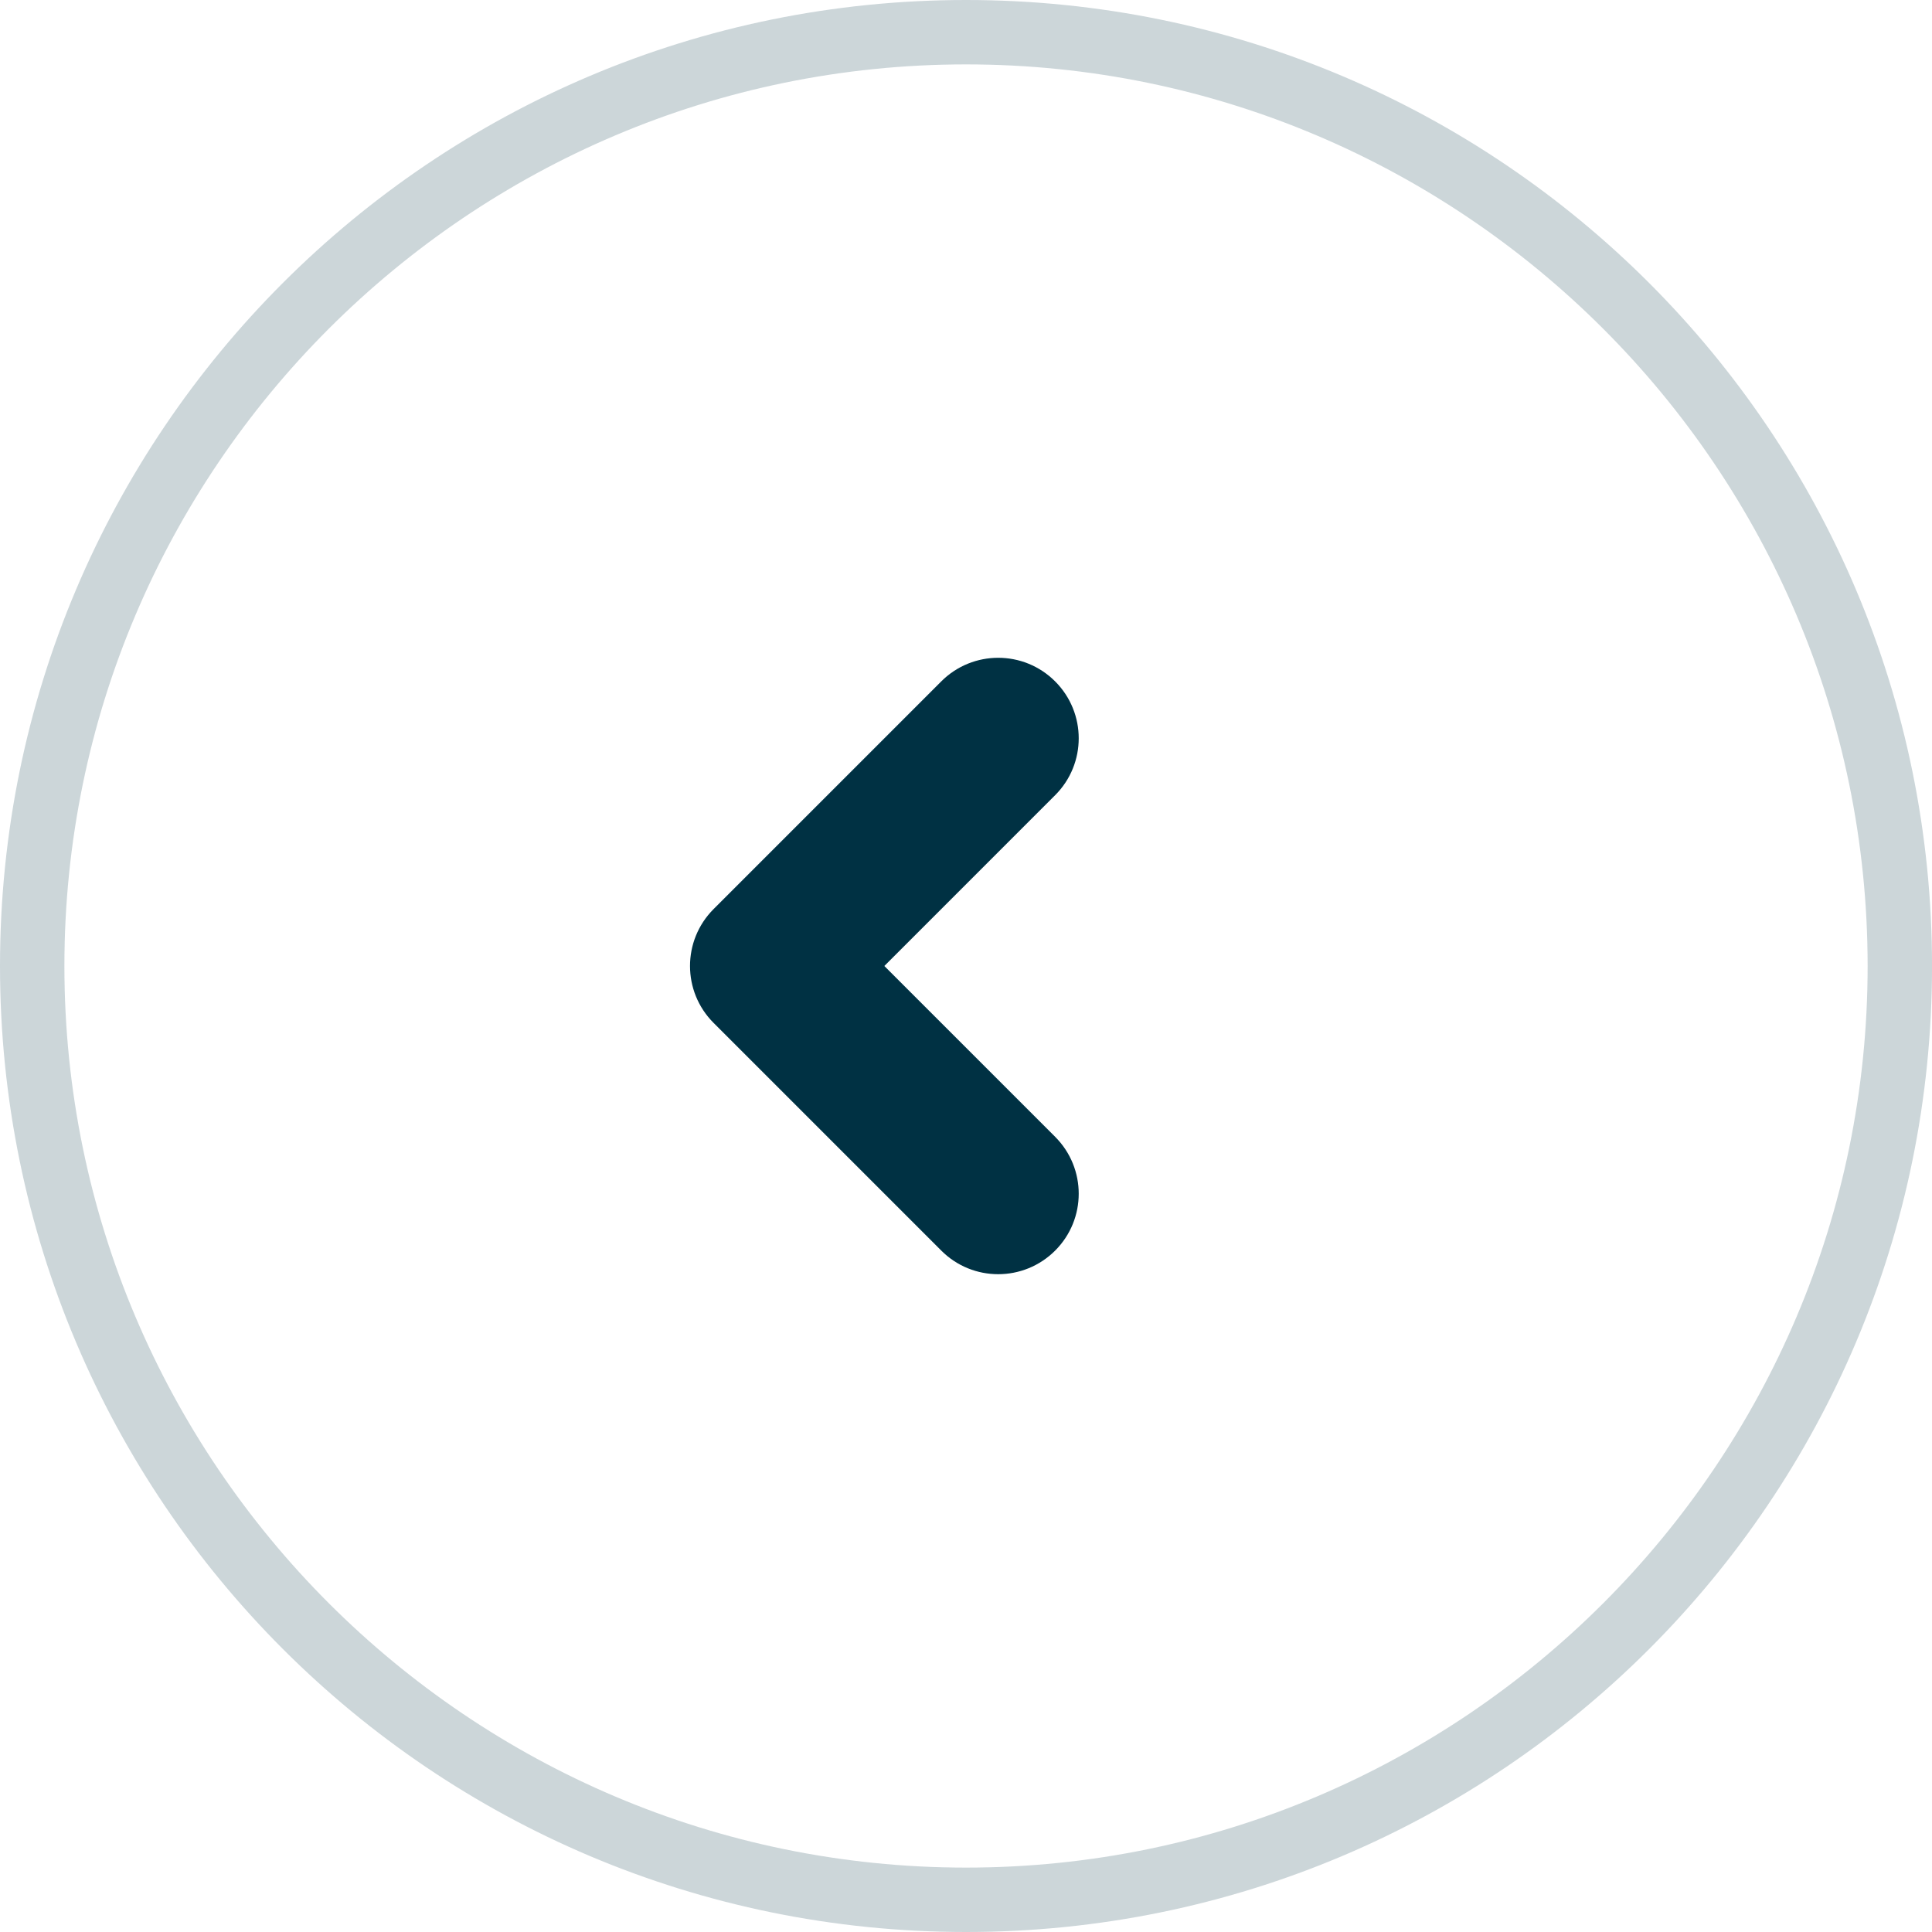
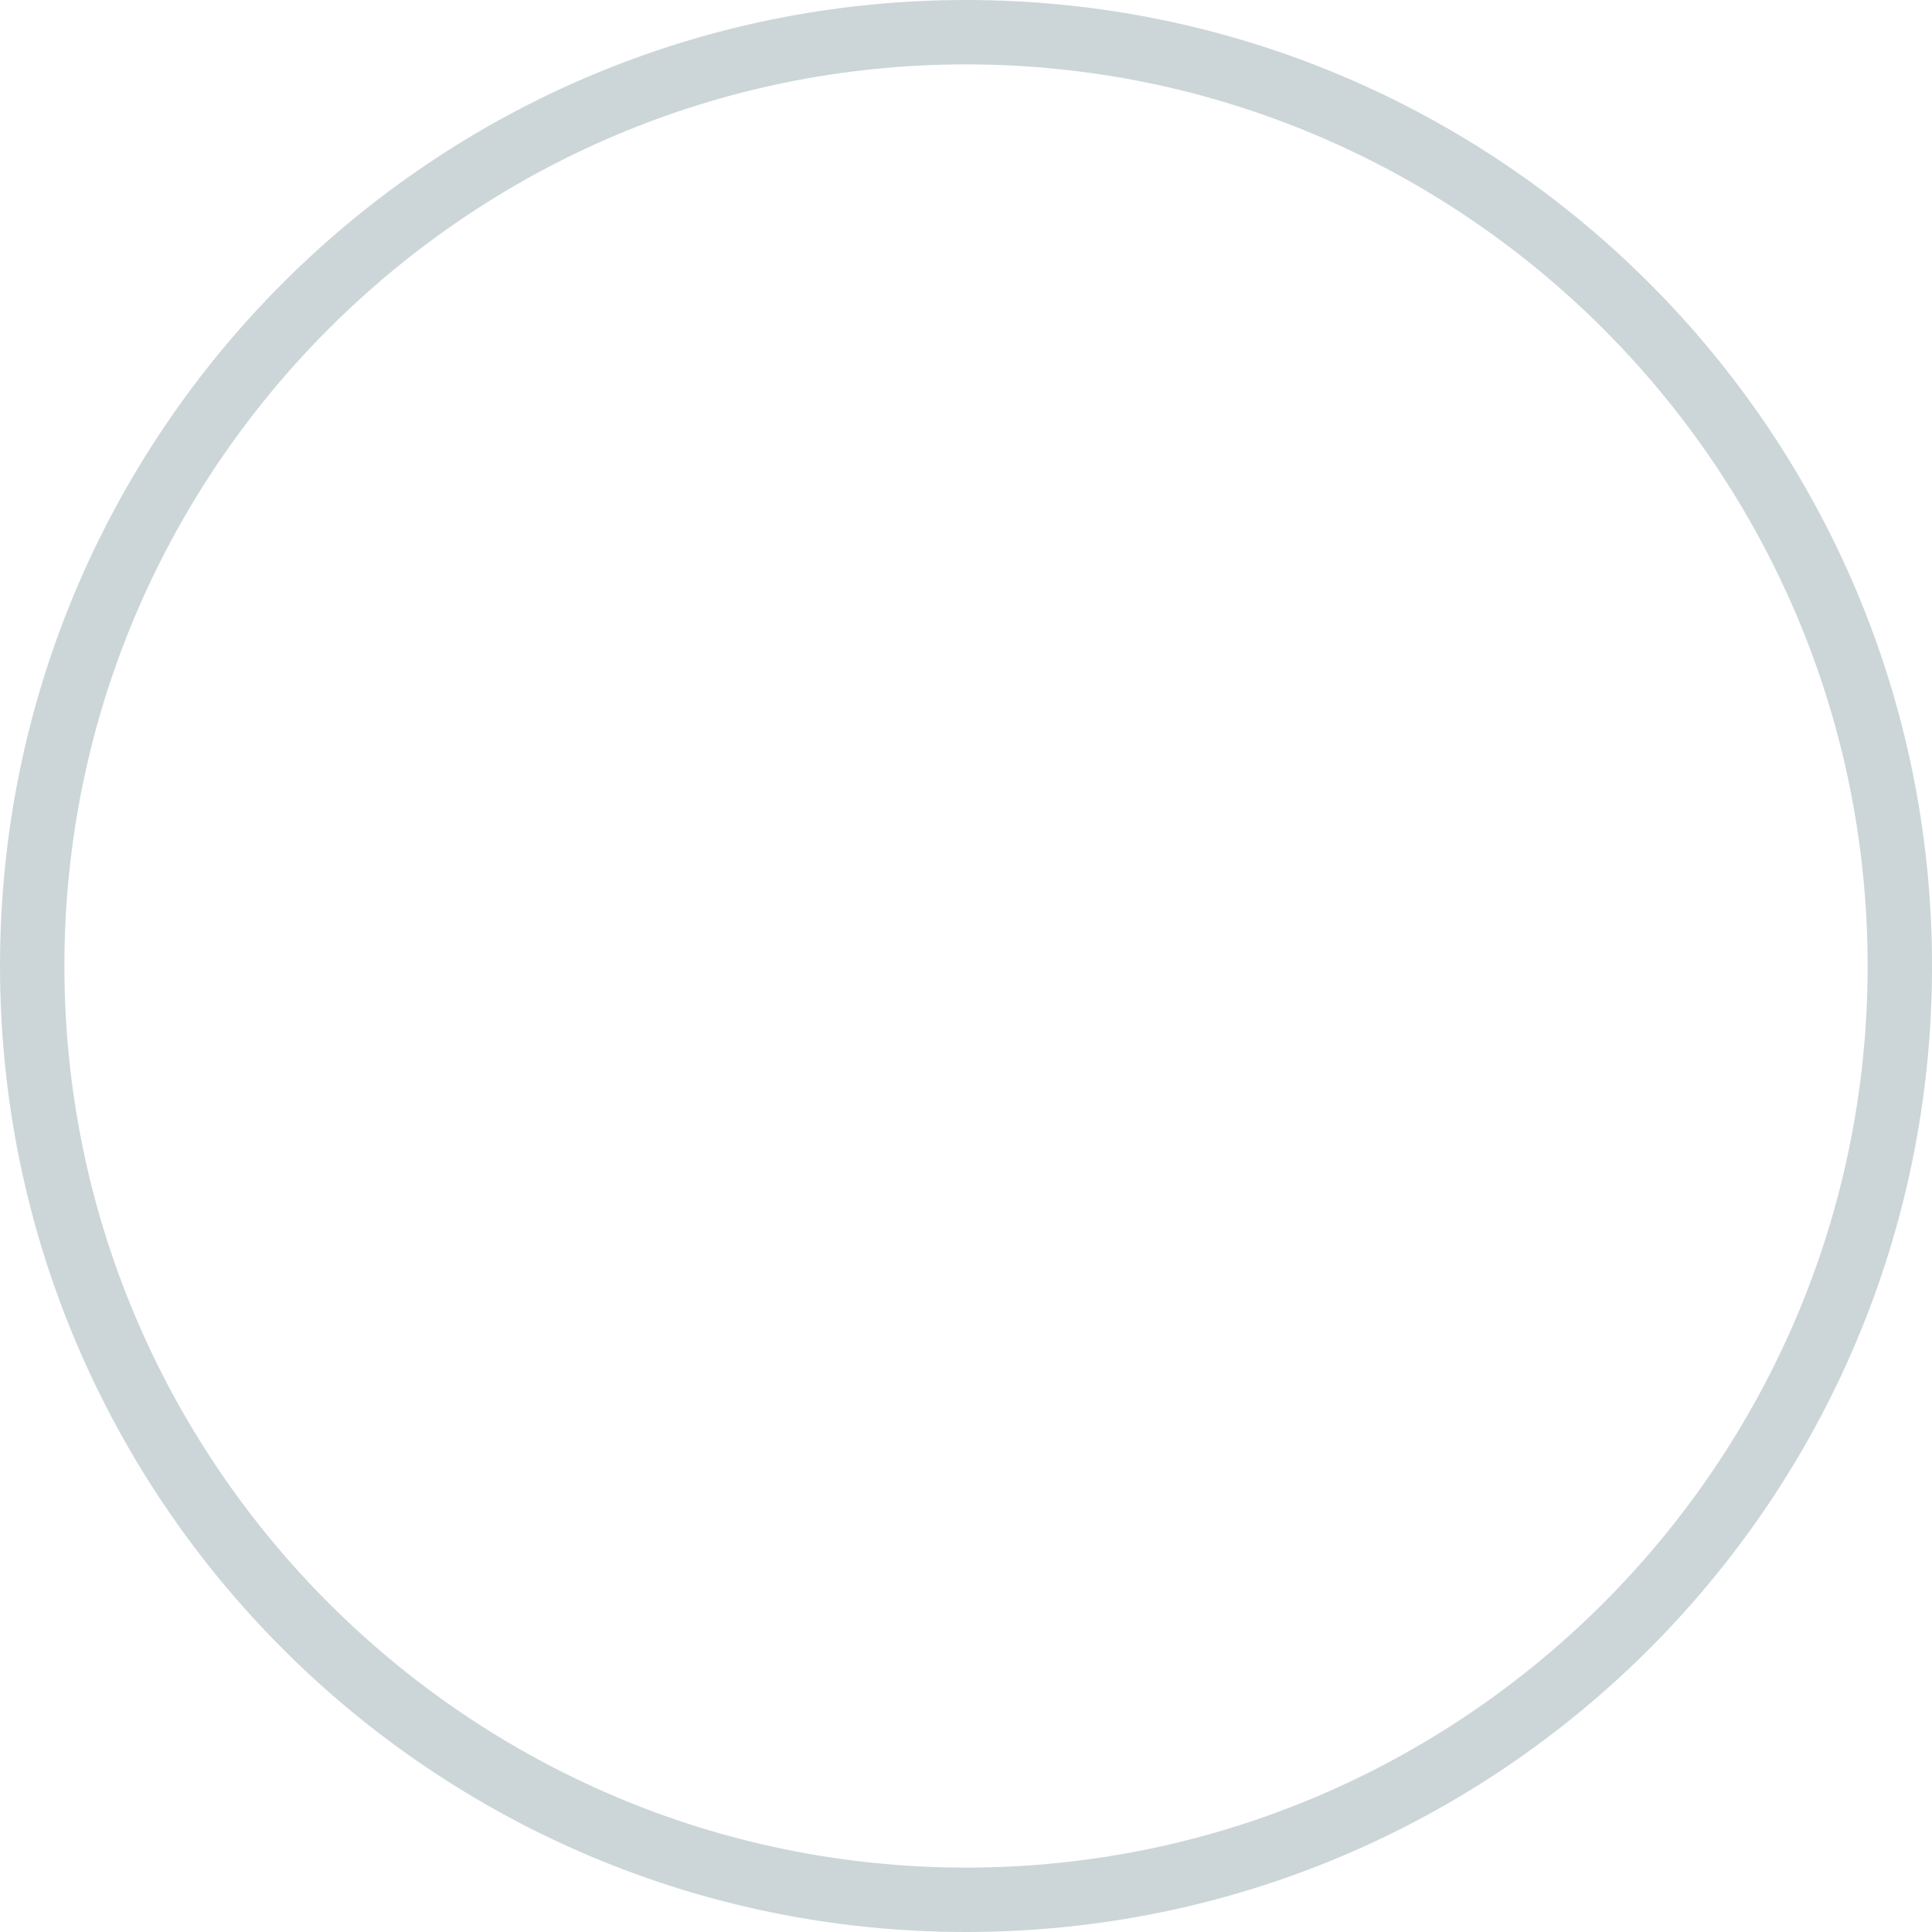
<svg xmlns="http://www.w3.org/2000/svg" version="1.1" id="Layer_1" x="0px" y="0px" width="60px" height="60px" viewBox="0 0 60 60" enable-background="new 0 0 60 60" xml:space="preserve">
  <g opacity="0.2">
    <path fill="#003143" d="M58.001,30c0,15.439-12.562,28-28,28C14.561,57.999,2,45.438,2,29.999C2,14.56,14.56,2,30,2   C45.438,2,58,14.561,58.001,30 M60.001,30C60,13.43,46.57,0,30,0C13.429,0,0,13.429,0,29.999c0,16.57,13.43,30,30.001,30.001   C46.571,60,60.001,46.57,60.001,30L60.001,30z" />
  </g>
  <g>
-     <path fill="#003143" d="M21.429,30c0-0.64,0.244-1.279,0.732-1.768l7.071-7.071c0.977-0.977,2.559-0.977,3.536,0   s0.977,2.559,0,3.535L27.464,30l5.304,5.304c0.977,0.977,0.977,2.559,0,3.535s-2.559,0.977-3.535,0l-7.071-7.071   C21.673,31.279,21.429,30.64,21.429,30z" />
-   </g>
+     </g>
</svg>